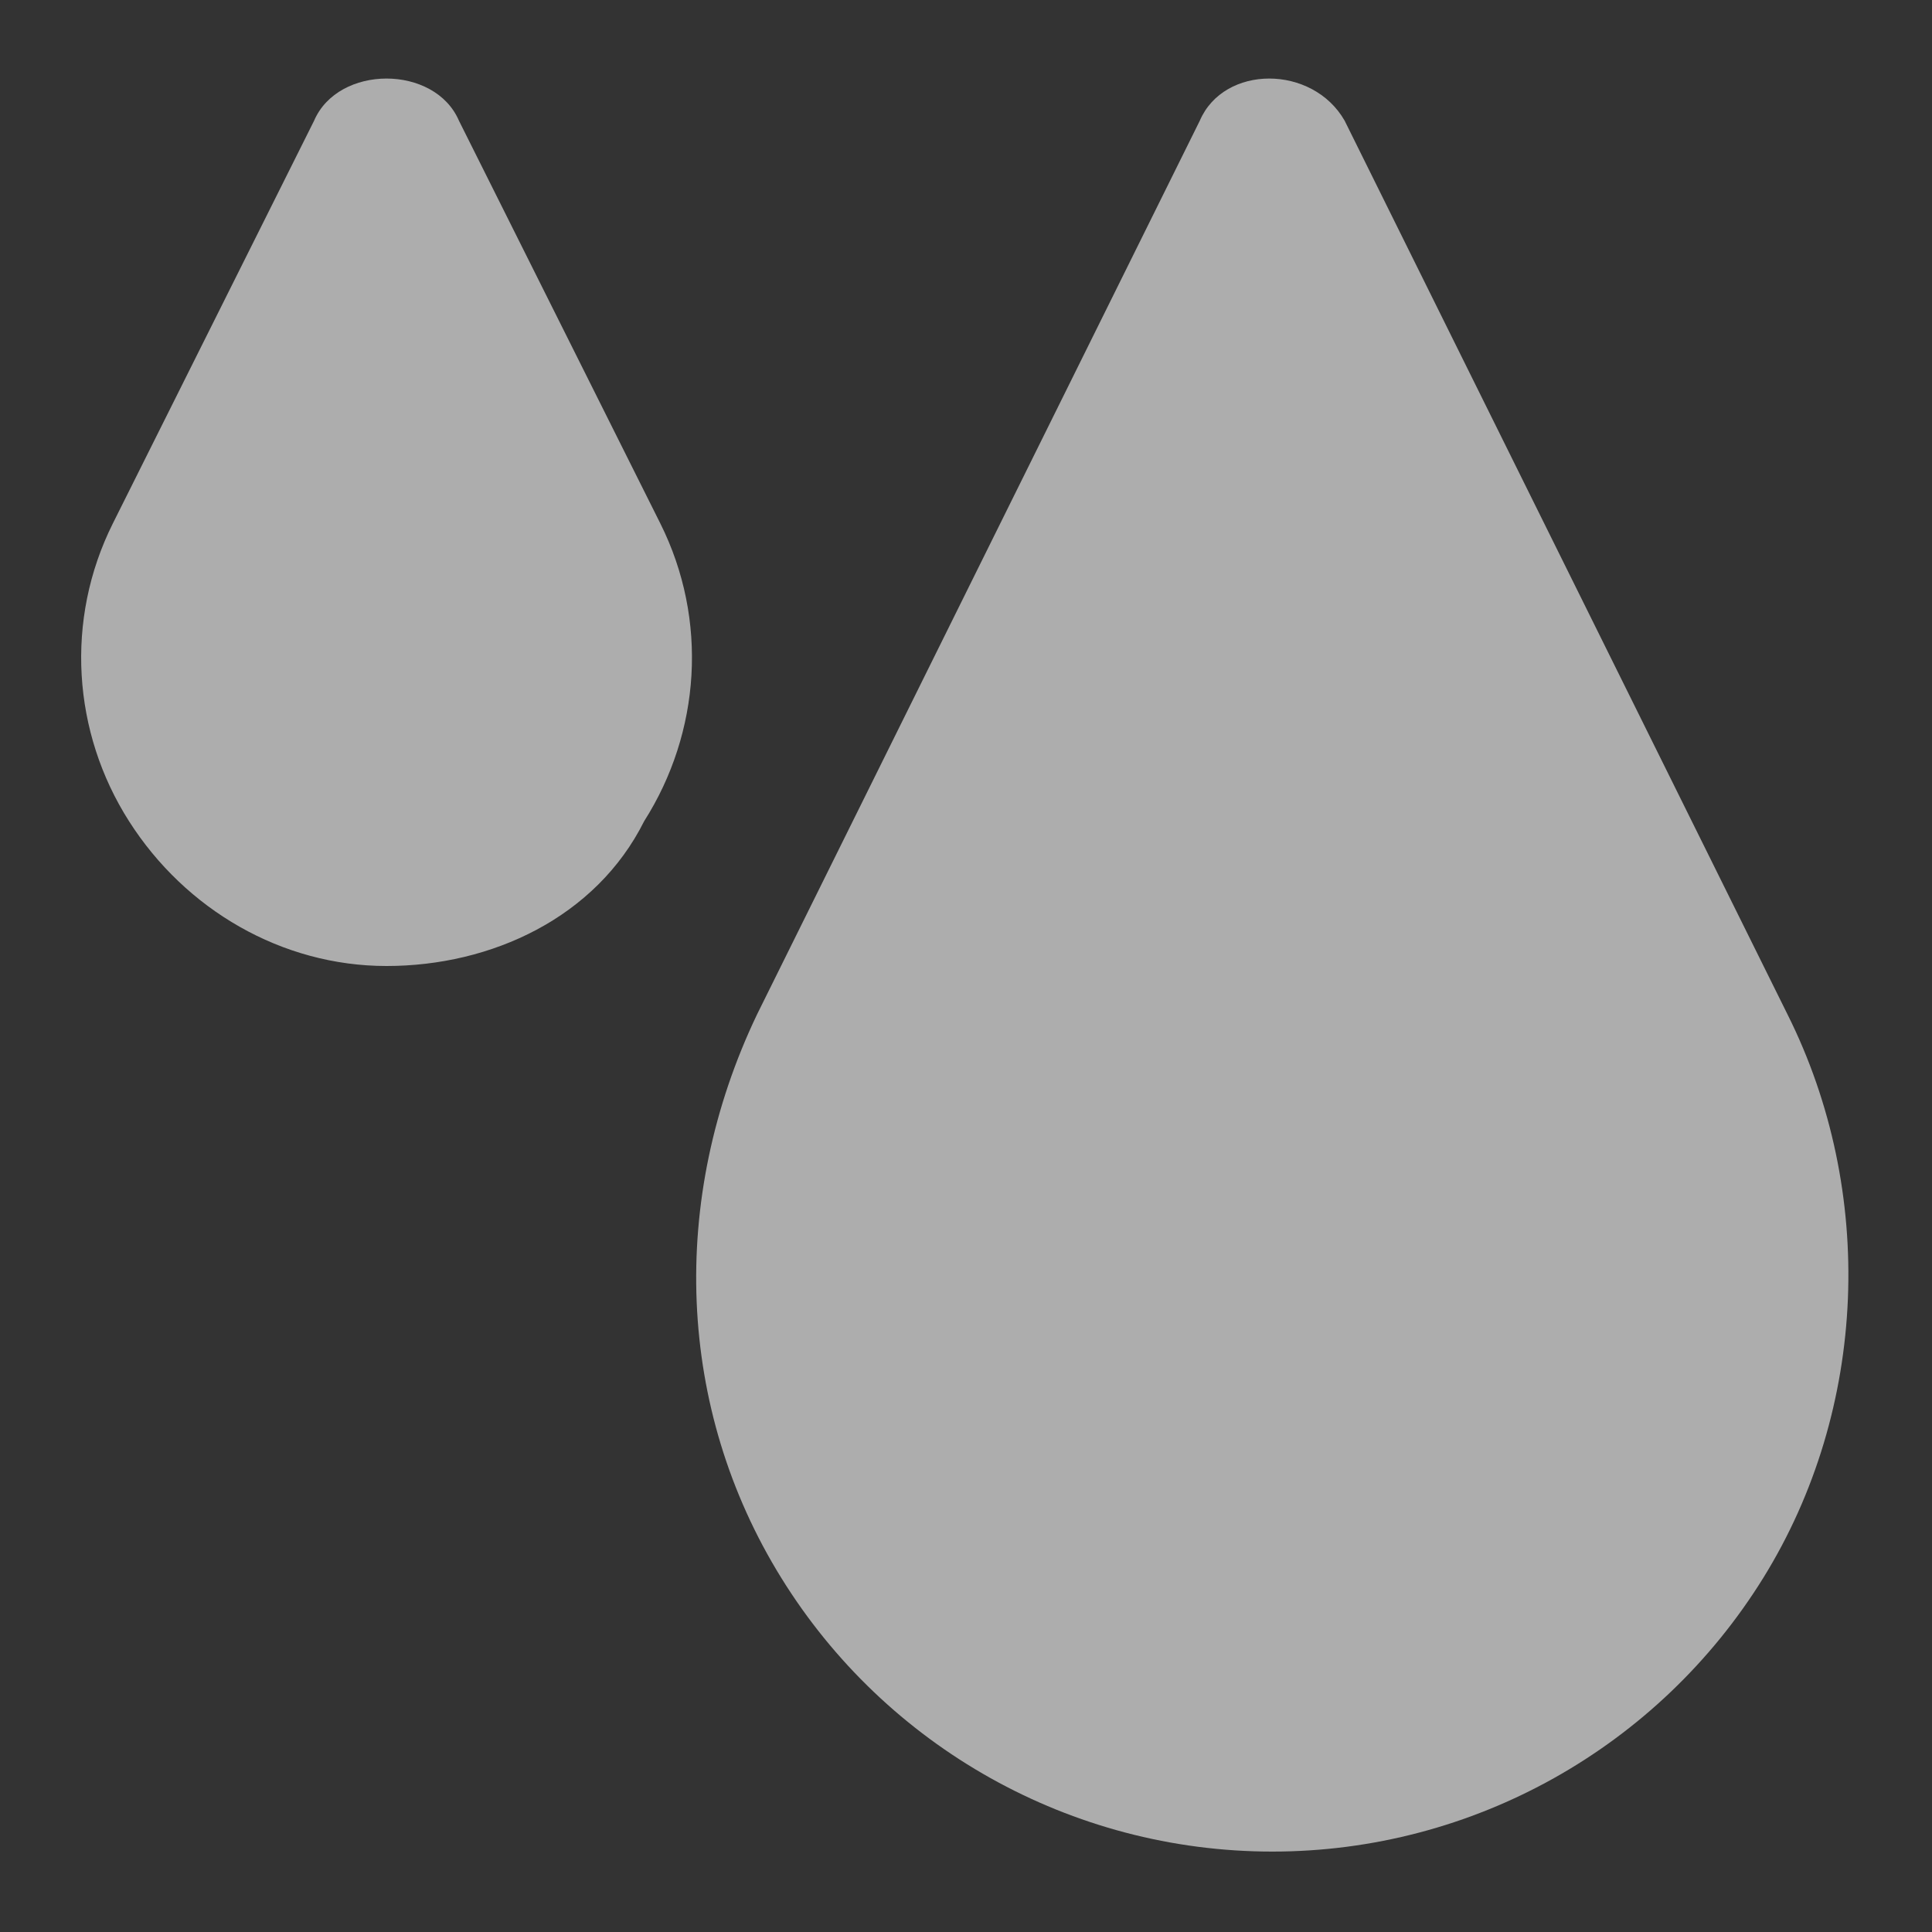
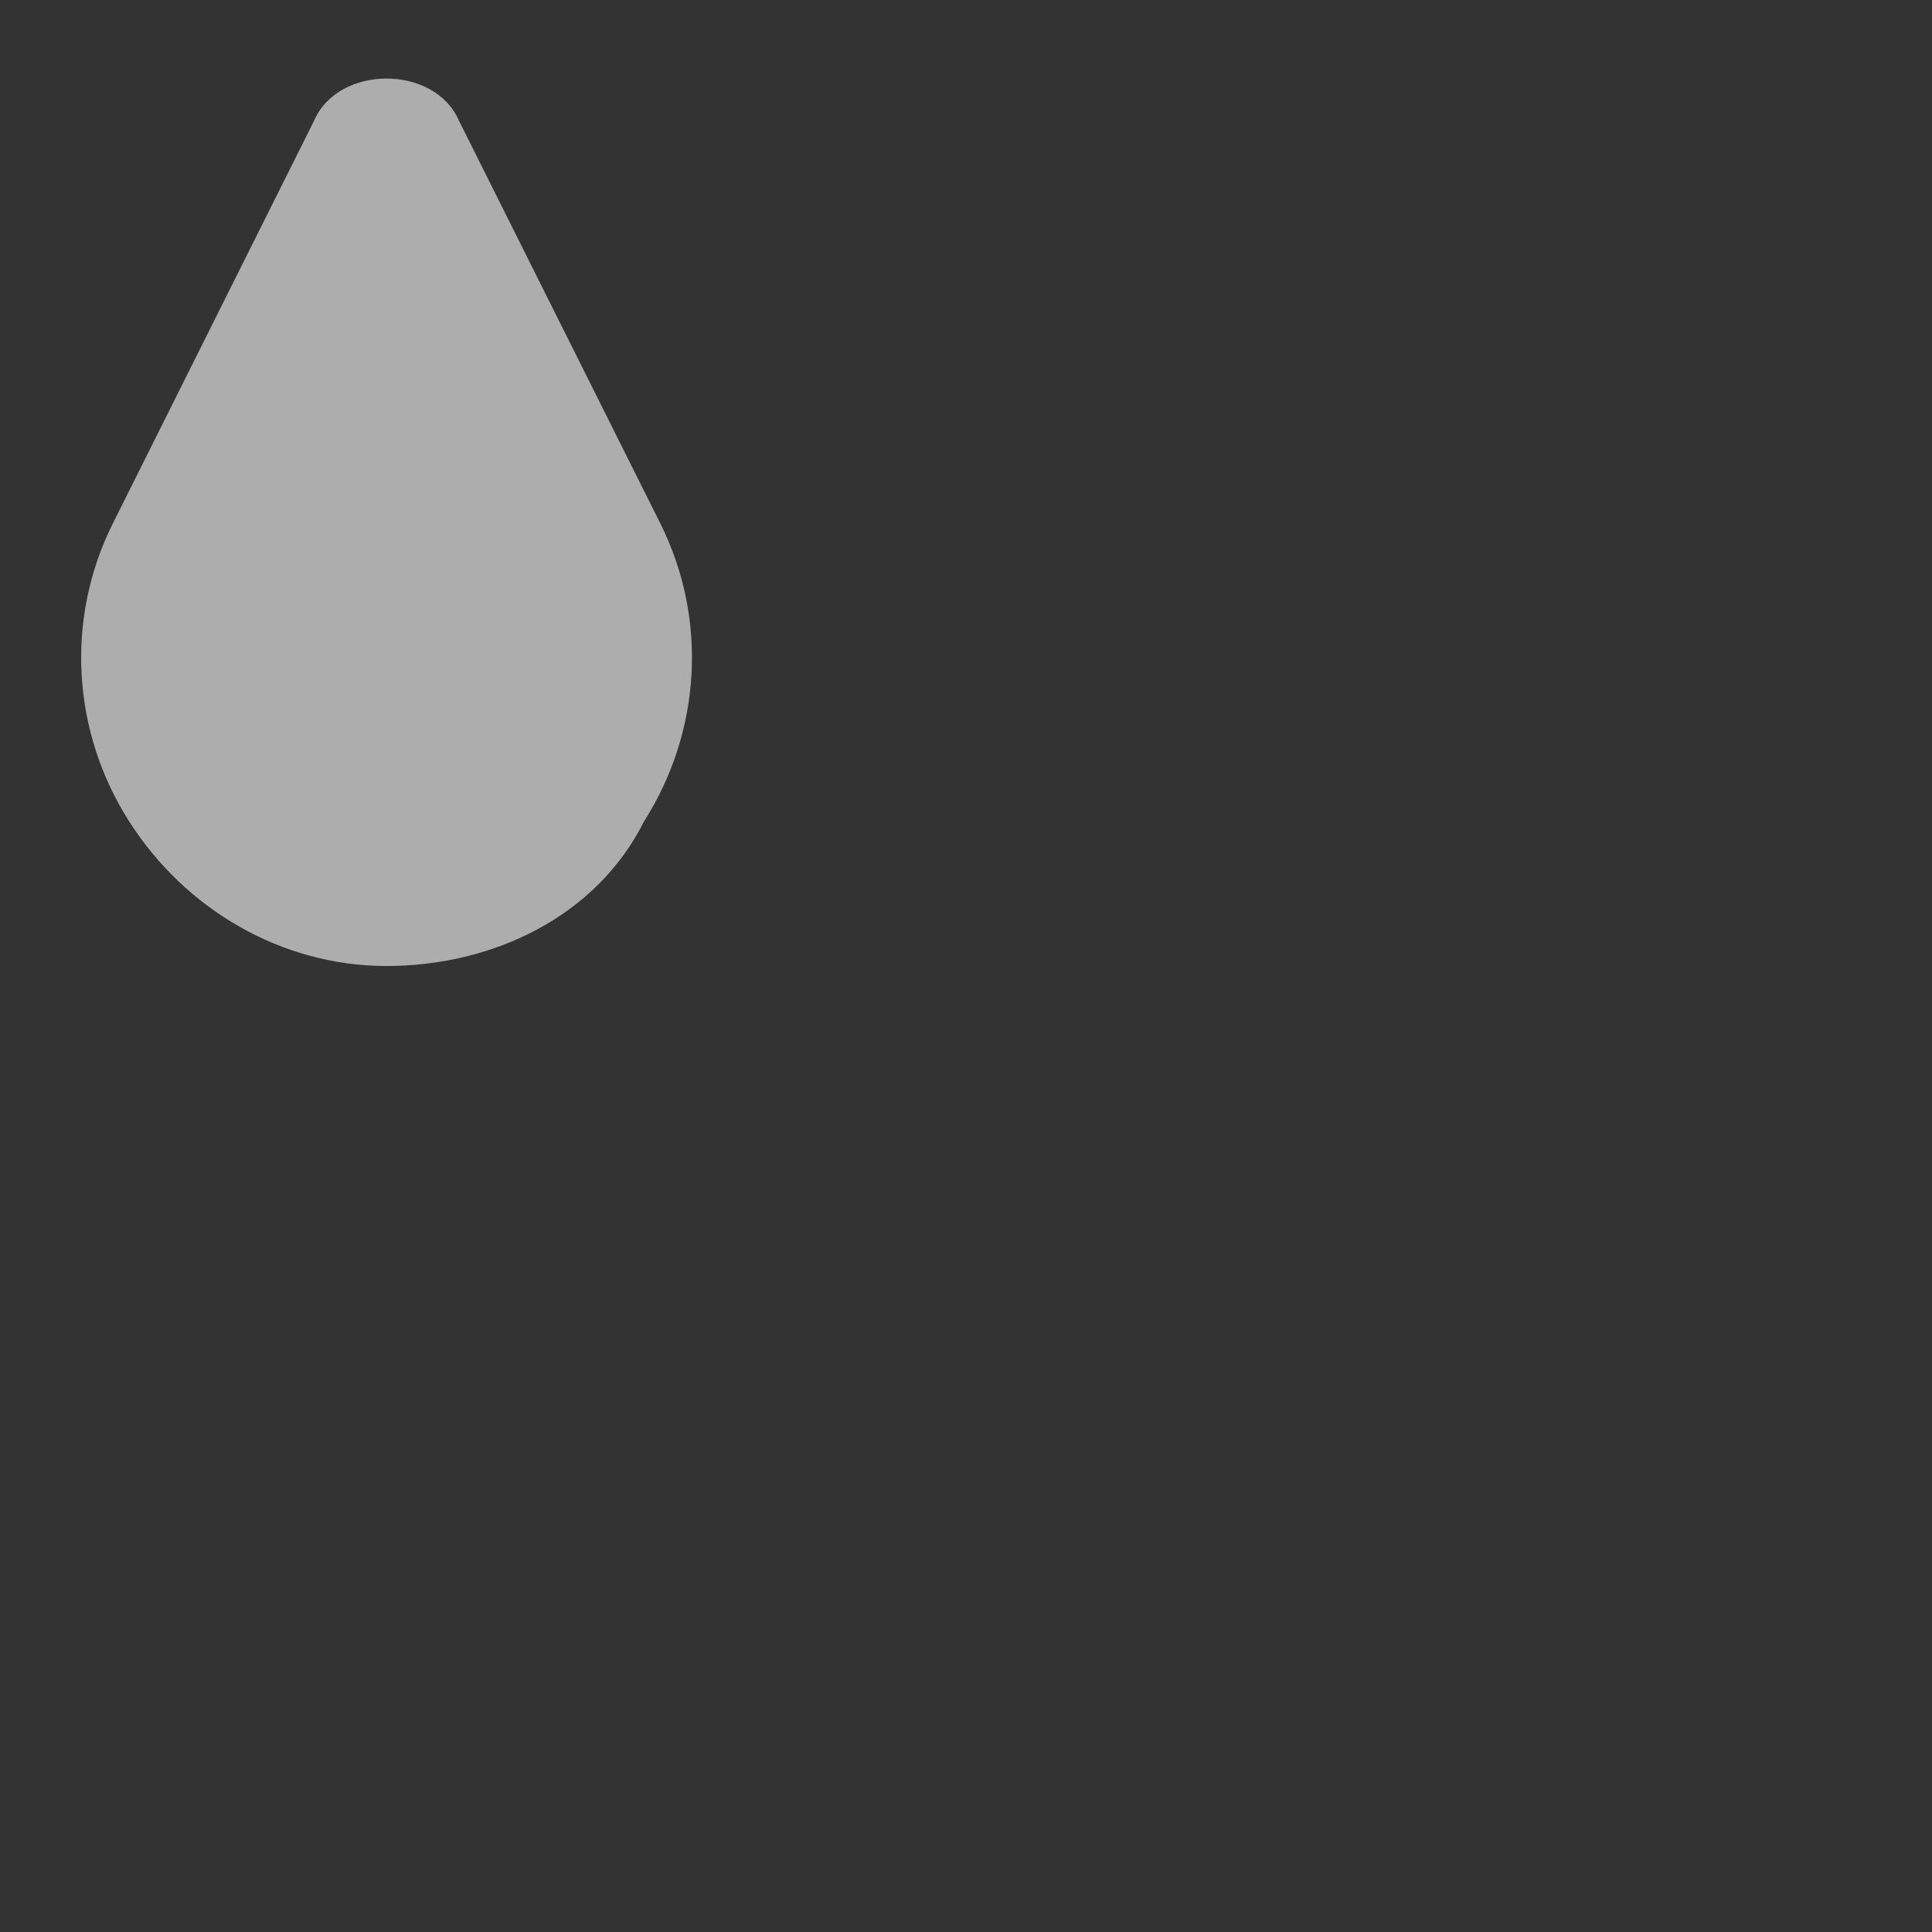
<svg xmlns="http://www.w3.org/2000/svg" width="16" height="16" viewBox="0 0 16 16" fill="none">
  <rect x="0" y="0" width="16" height="16" fill="#333333" stroke="none" />
  <g opacity="0.6" clip-path="url(#clip0_5857_6083)">
-     <path d="M10.537 15.334C8.87 15.334 7.336 14.467 6.47 13.067C5.603 11.667 5.536 9.934 6.27 8.4L9.936 1C10.136 0.534 10.87 0.534 11.136 1L14.803 8.4C15.537 9.867 15.47 11.667 14.603 13.067C13.736 14.467 12.203 15.334 10.537 15.334Z" fill="white" />
-     <path d="M3.201 8C2.335 8 1.535 7.534 1.068 6.8C0.601 6.067 0.535 5.134 0.935 4.334L2.601 1C2.801 0.534 3.601 0.534 3.801 1L5.468 4.334C5.868 5.134 5.801 6.067 5.335 6.8C4.935 7.6 4.068 8 3.201 8Z" fill="white" />
+     <path d="M3.201 8C2.335 8 1.535 7.534 1.068 6.8C0.601 6.067 0.535 5.134 0.935 4.334L2.601 1C2.801 0.534 3.601 0.534 3.801 1L5.468 4.334C5.868 5.134 5.801 6.067 5.335 6.8C4.935 7.6 4.068 8 3.201 8" fill="white" />
  </g>
  <defs>
    <clipPath id="clip0_5857_6083">
      <rect width="16" height="16" fill="white" />
    </clipPath>
  </defs>
</svg>